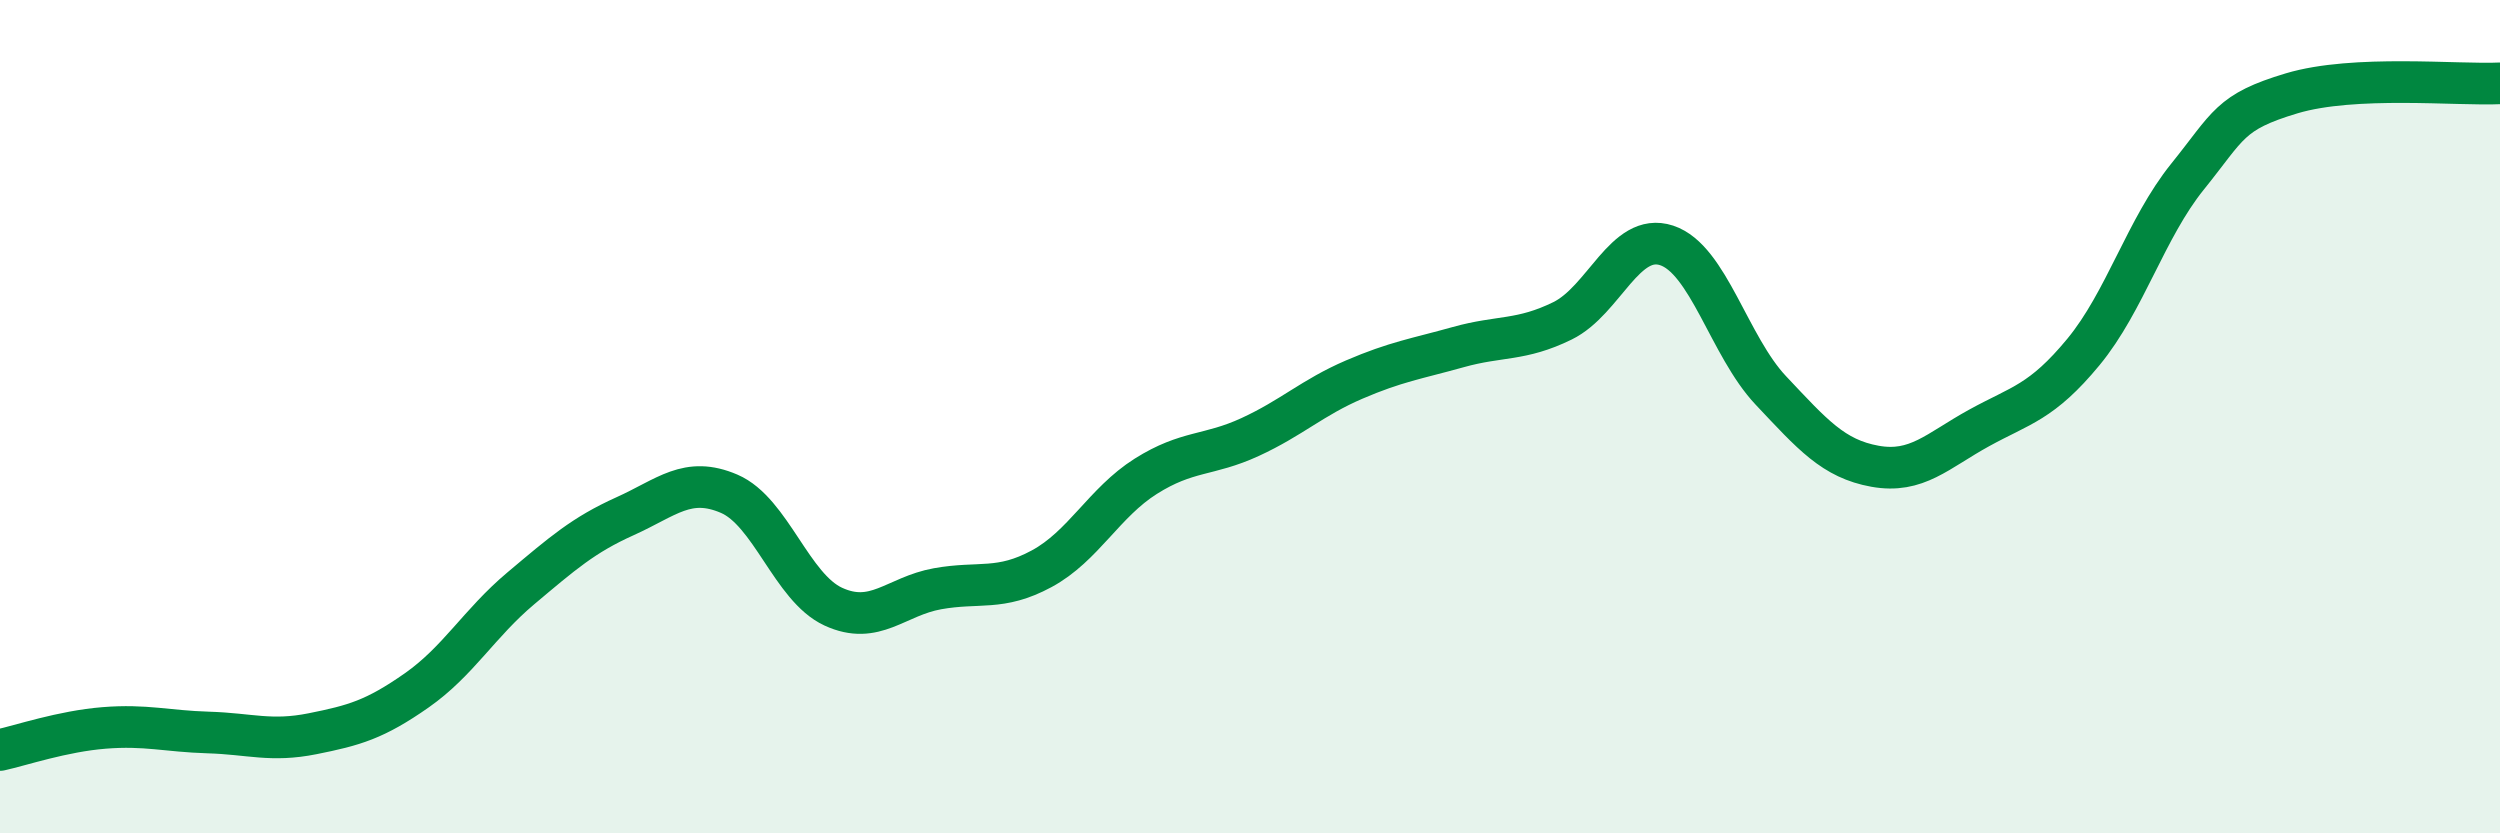
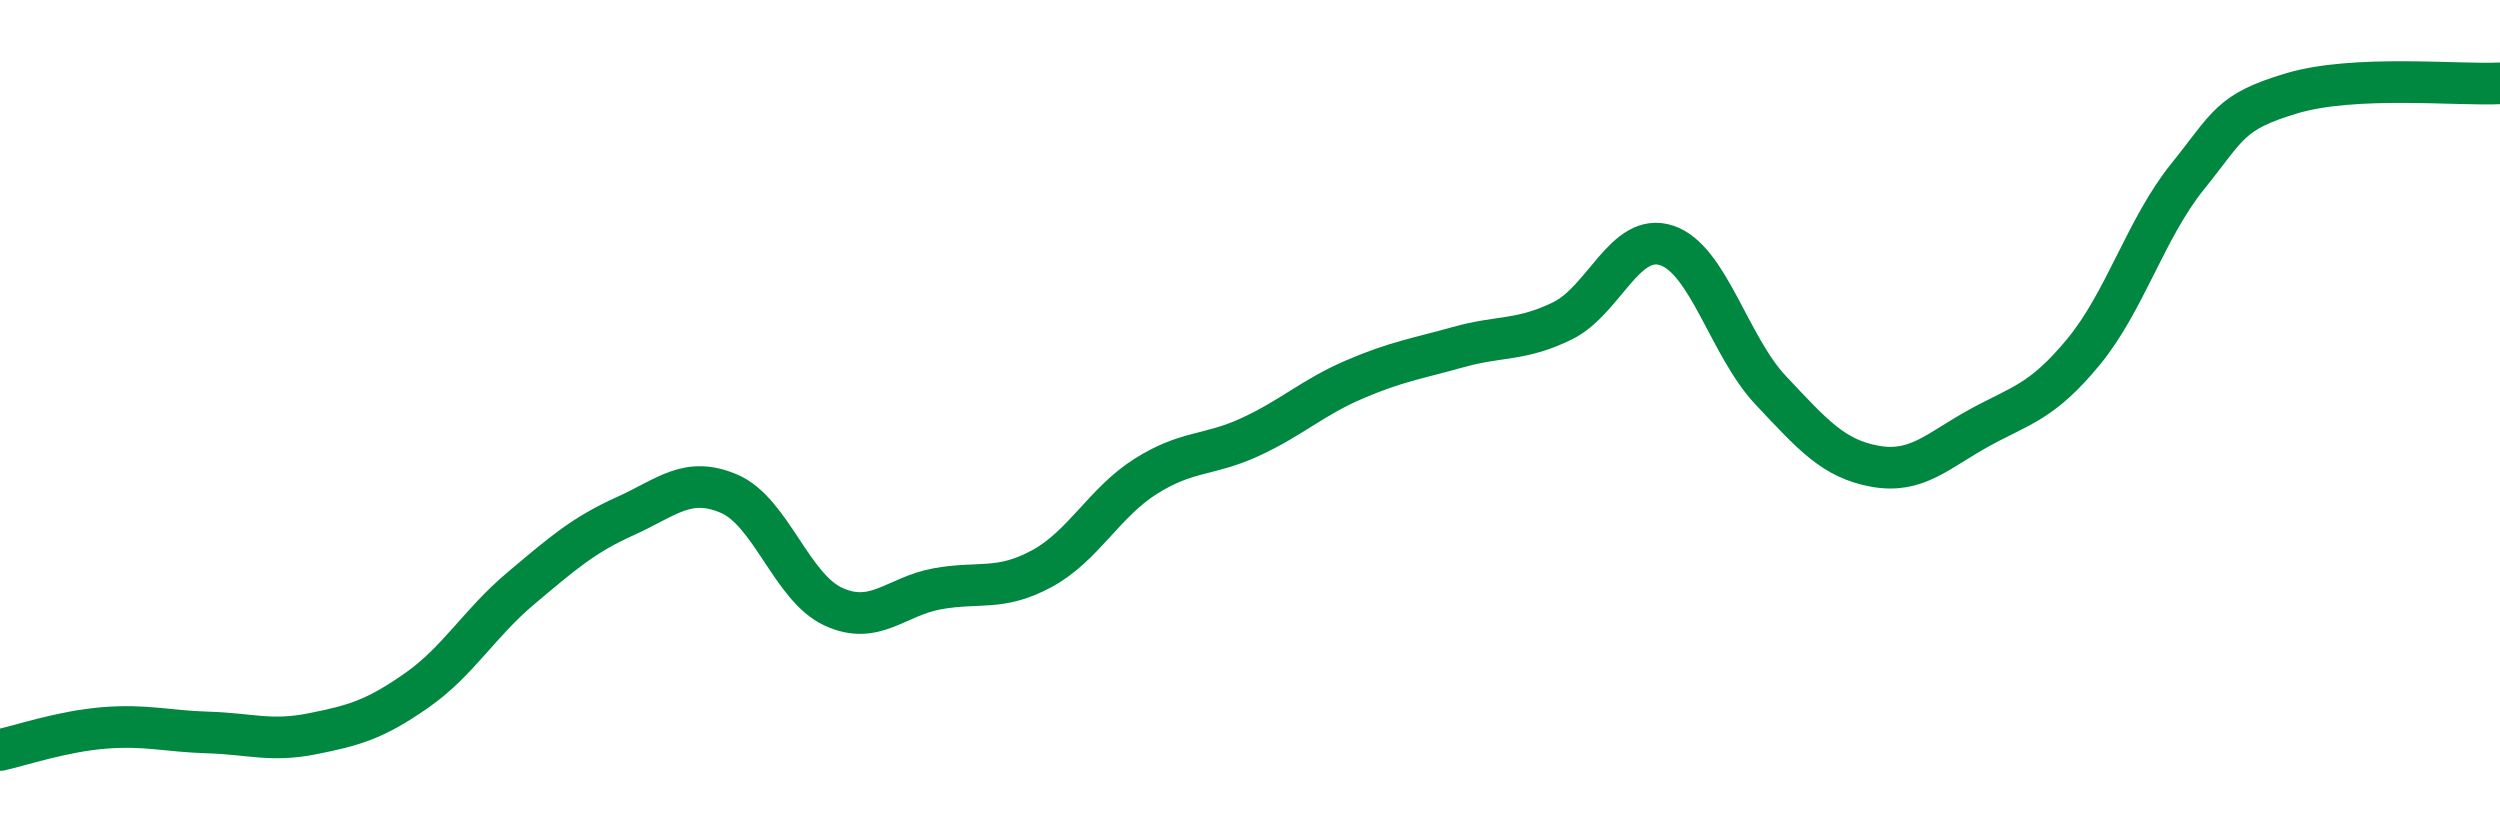
<svg xmlns="http://www.w3.org/2000/svg" width="60" height="20" viewBox="0 0 60 20">
-   <path d="M 0,18 C 0.5,17.89 1.5,17.55 2.5,17.47 C 3.5,17.39 4,17.55 5,17.58 C 6,17.61 6.5,17.81 7.5,17.61 C 8.5,17.41 9,17.27 10,16.57 C 11,15.87 11.5,14.96 12.5,14.12 C 13.5,13.28 14,12.84 15,12.39 C 16,11.94 16.5,11.42 17.5,11.85 C 18.5,12.28 19,14.1 20,14.56 C 21,15.02 21.5,14.31 22.5,14.13 C 23.5,13.95 24,14.19 25,13.65 C 26,13.11 26.5,12.06 27.5,11.43 C 28.5,10.8 29,10.95 30,10.49 C 31,10.03 31.5,9.54 32.5,9.11 C 33.5,8.68 34,8.61 35,8.33 C 36,8.05 36.5,8.19 37.5,7.7 C 38.5,7.21 39,5.56 40,5.89 C 41,6.22 41.5,8.31 42.5,9.37 C 43.5,10.43 44,11.01 45,11.19 C 46,11.37 46.5,10.82 47.5,10.27 C 48.5,9.72 49,9.66 50,8.45 C 51,7.24 51.5,5.48 52.5,4.24 C 53.5,3 53.5,2.69 55,2.24 C 56.5,1.79 59,2.05 60,2L60 20L0 20Z" fill="#008740" opacity="0.1" stroke-linecap="round" stroke-linejoin="round" />
  <path d="M 0,18 C 0.5,17.89 1.5,17.55 2.5,17.47 C 3.5,17.39 4,17.55 5,17.58 C 6,17.61 6.5,17.81 7.5,17.61 C 8.5,17.41 9,17.27 10,16.57 C 11,15.87 11.5,14.96 12.5,14.12 C 13.5,13.28 14,12.84 15,12.39 C 16,11.94 16.5,11.42 17.5,11.85 C 18.5,12.28 19,14.1 20,14.56 C 21,15.02 21.5,14.31 22.5,14.13 C 23.5,13.95 24,14.19 25,13.65 C 26,13.11 26.5,12.06 27.5,11.43 C 28.5,10.8 29,10.95 30,10.49 C 31,10.03 31.5,9.54 32.5,9.11 C 33.5,8.68 34,8.61 35,8.33 C 36,8.05 36.5,8.19 37.5,7.7 C 38.5,7.21 39,5.56 40,5.89 C 41,6.22 41.5,8.31 42.5,9.37 C 43.5,10.43 44,11.01 45,11.19 C 46,11.37 46.5,10.82 47.5,10.27 C 48.5,9.72 49,9.66 50,8.45 C 51,7.24 51.5,5.48 52.5,4.24 C 53.5,3 53.5,2.69 55,2.24 C 56.5,1.79 59,2.05 60,2" stroke="#008740" stroke-width="1" fill="none" stroke-linecap="round" stroke-linejoin="round" />
</svg>